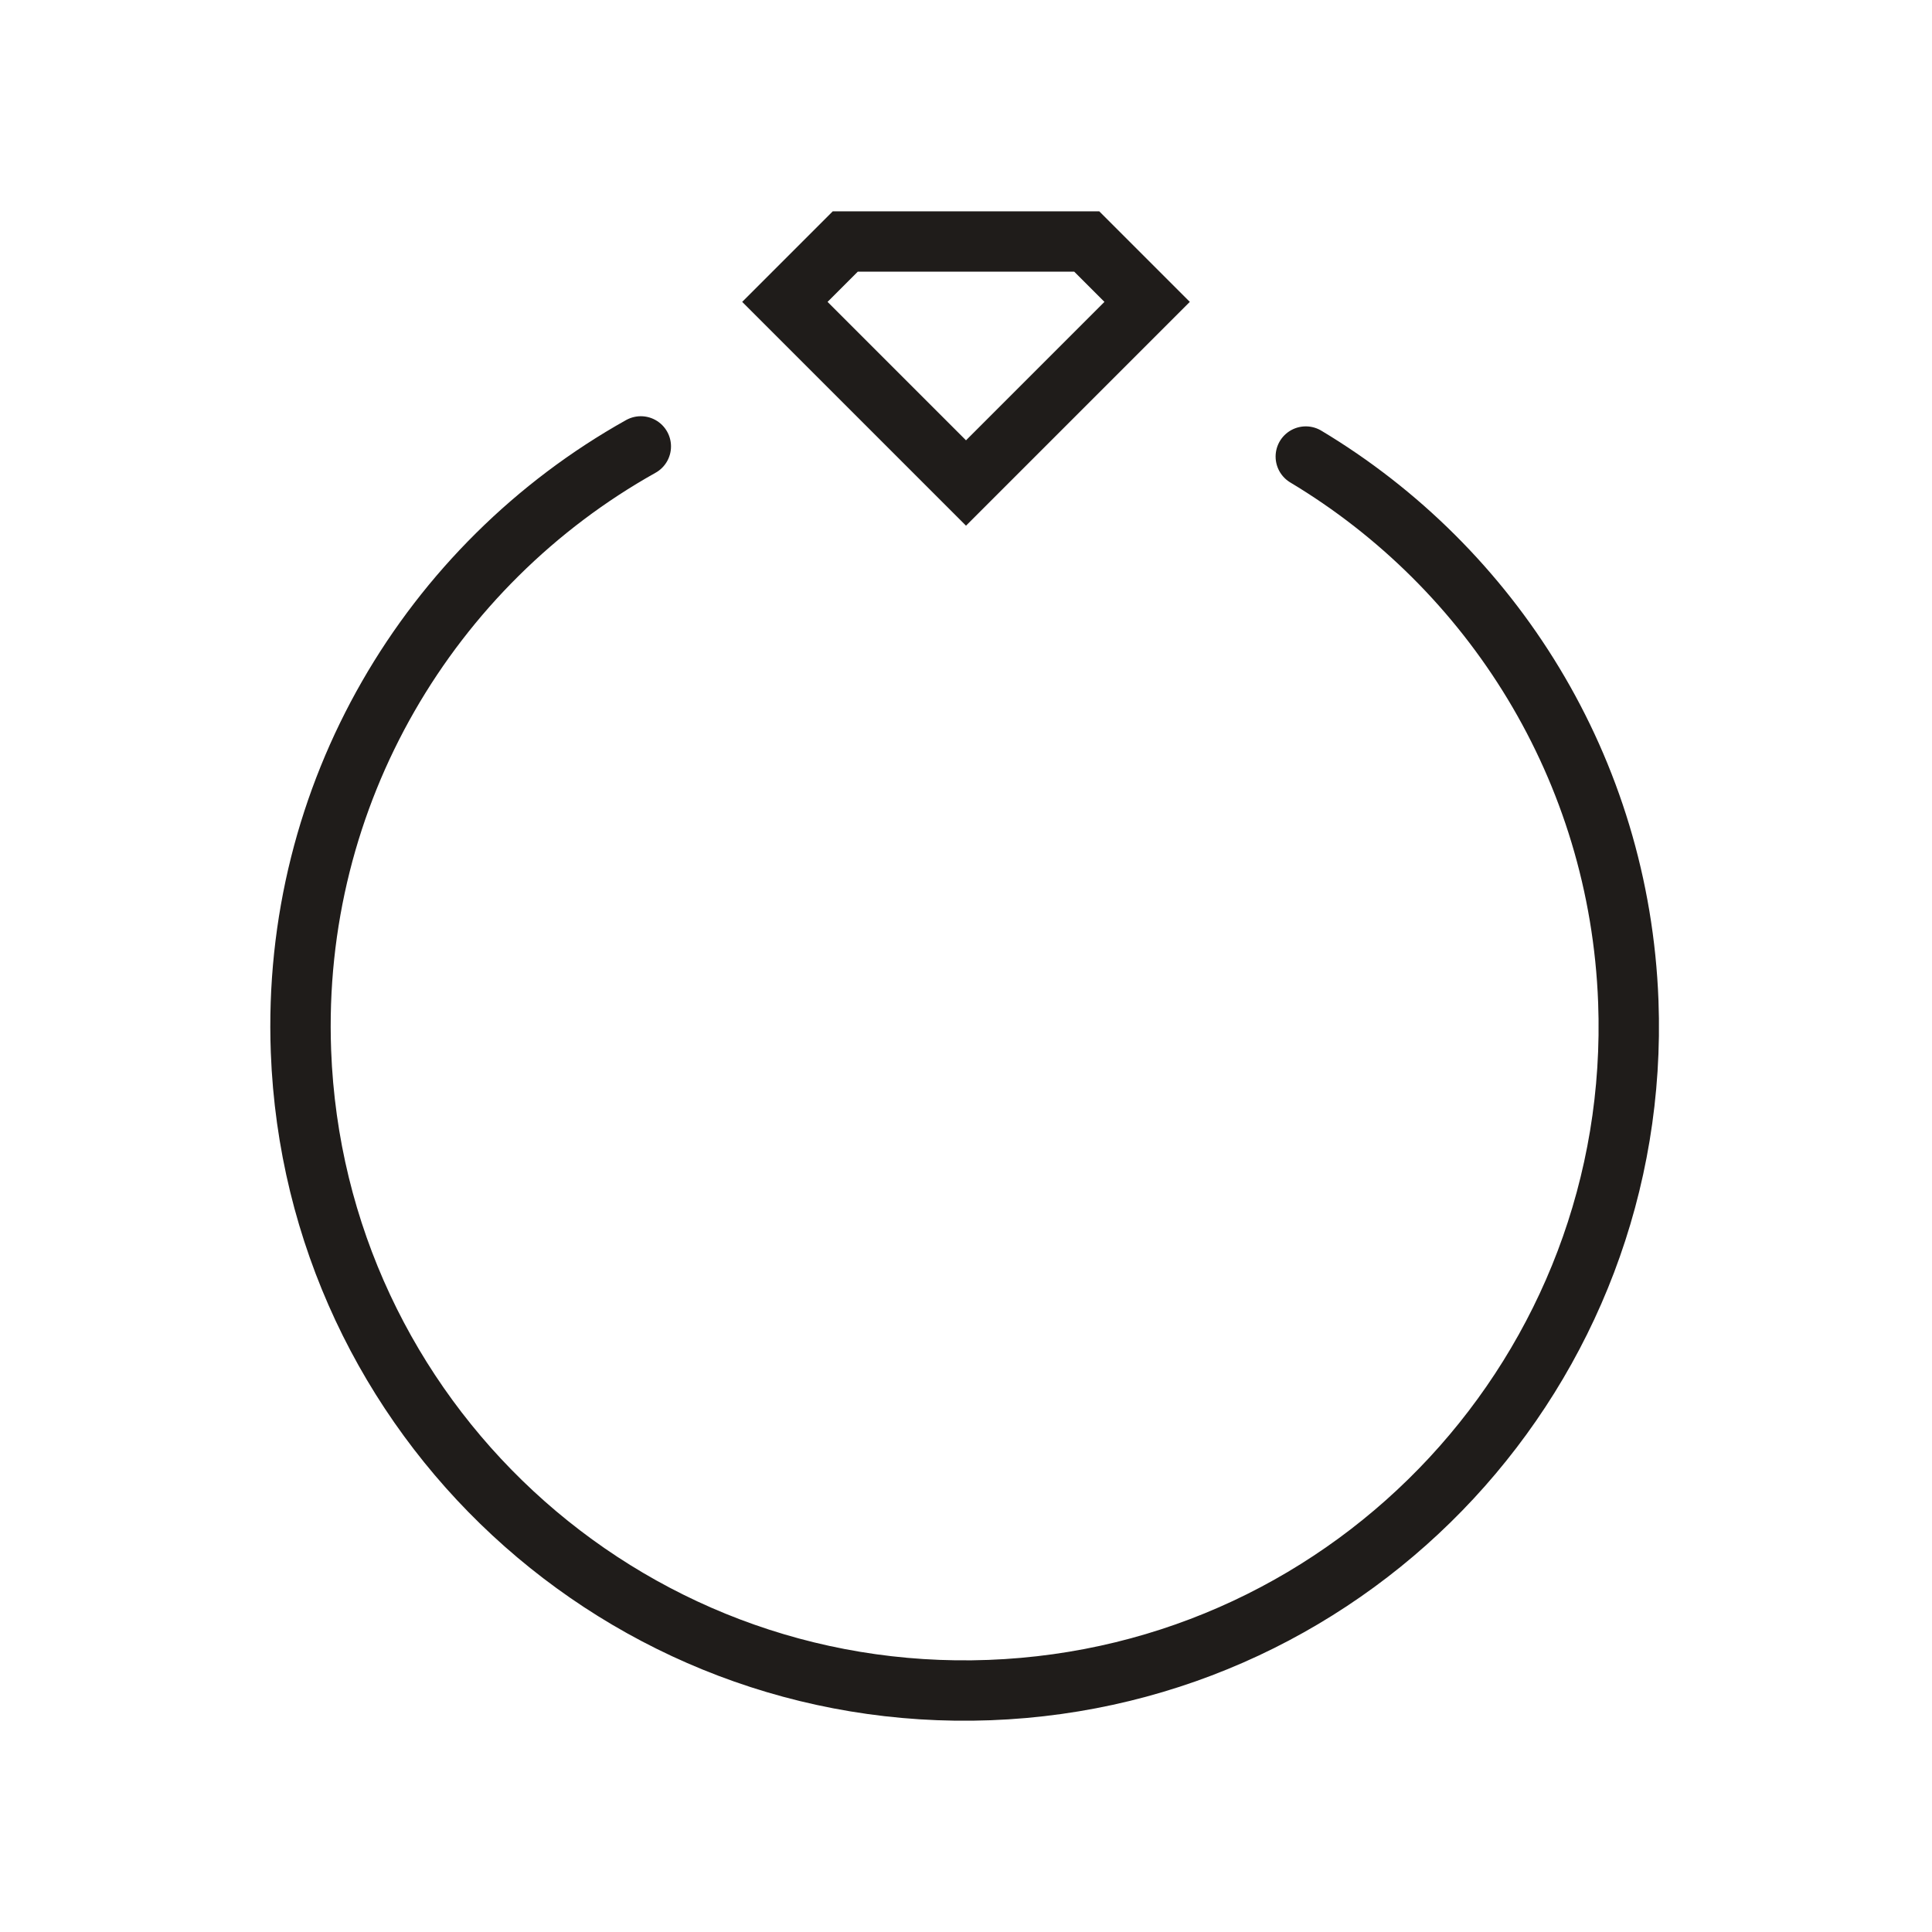
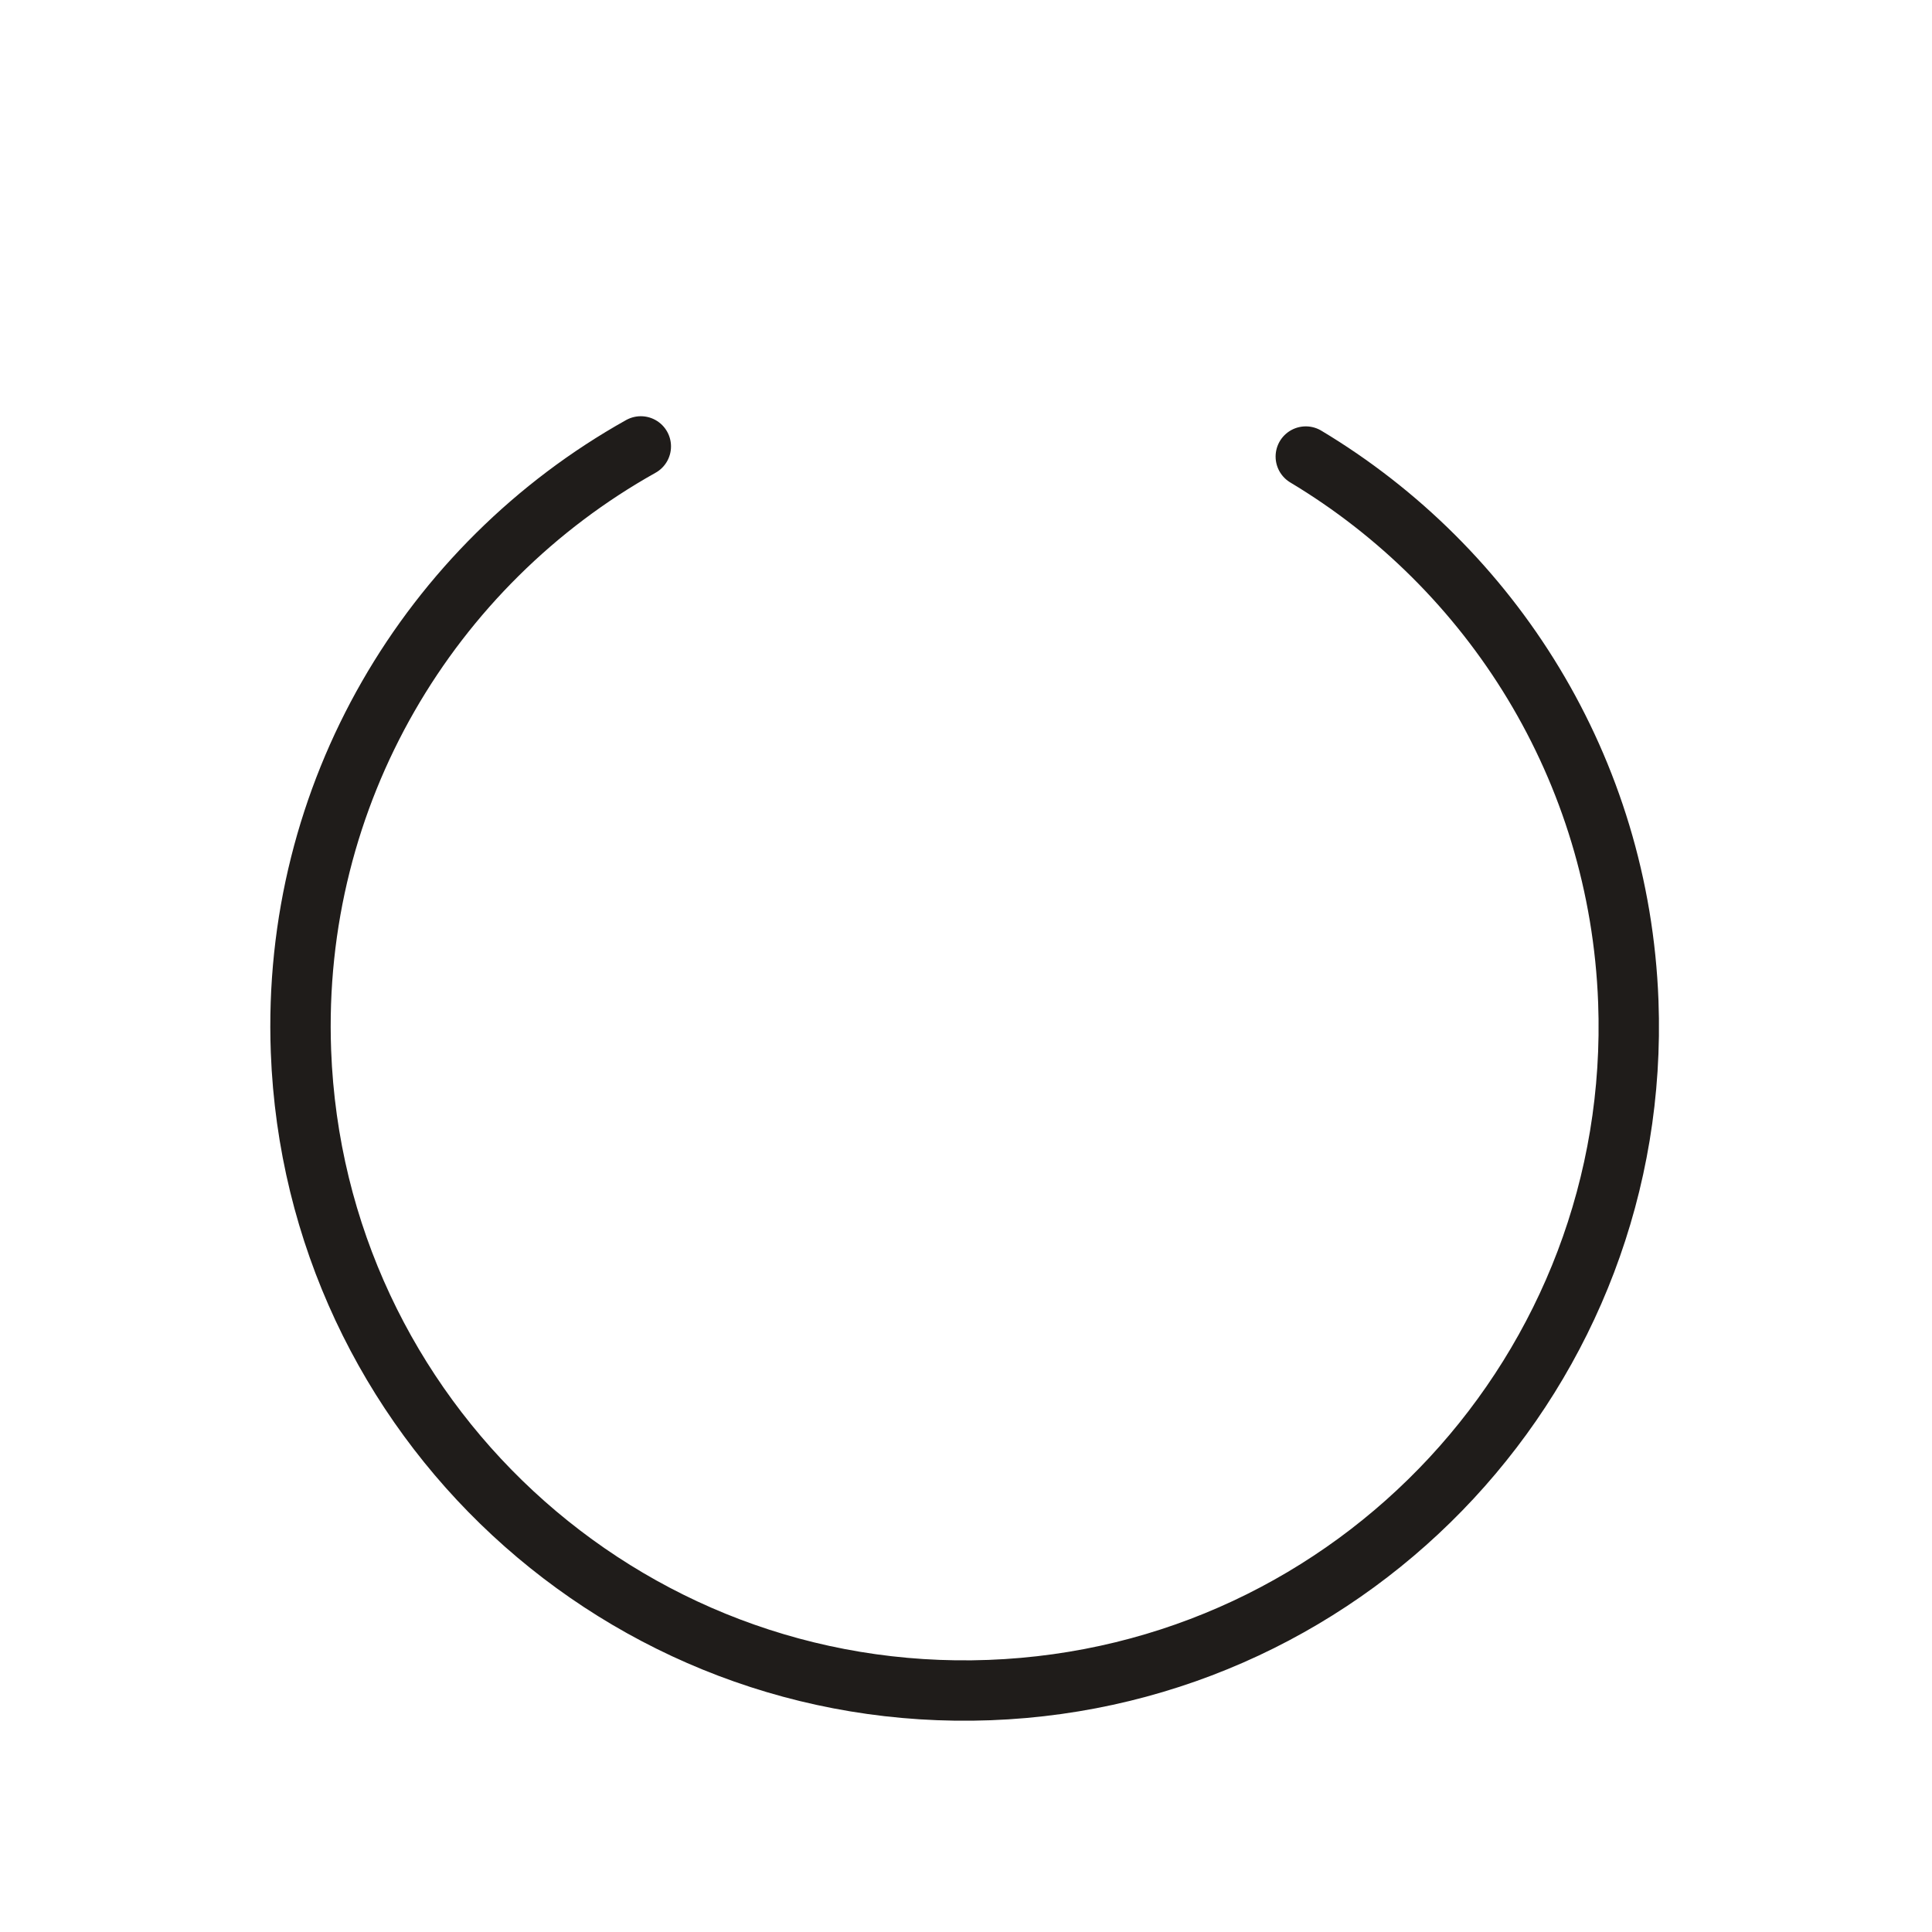
<svg xmlns="http://www.w3.org/2000/svg" fill="none" height="32" viewBox="0 0 32 32" width="32">
  <g stroke="#1f1c1a">
    <path d="m10.614 7.394c-3.491 1.953-5.789 5.747-5.629 10.018.227 6.071 5.333 10.808 11.404 10.581 6.071-.228 10.808-5.333 10.581-11.404-.145-3.859-2.26-7.179-5.342-9.027" stroke-linecap="round" stroke-linejoin="round" />
-     <path d="m18 4h-4l-1 1 3 3 3-3z" />
  </g>
</svg>